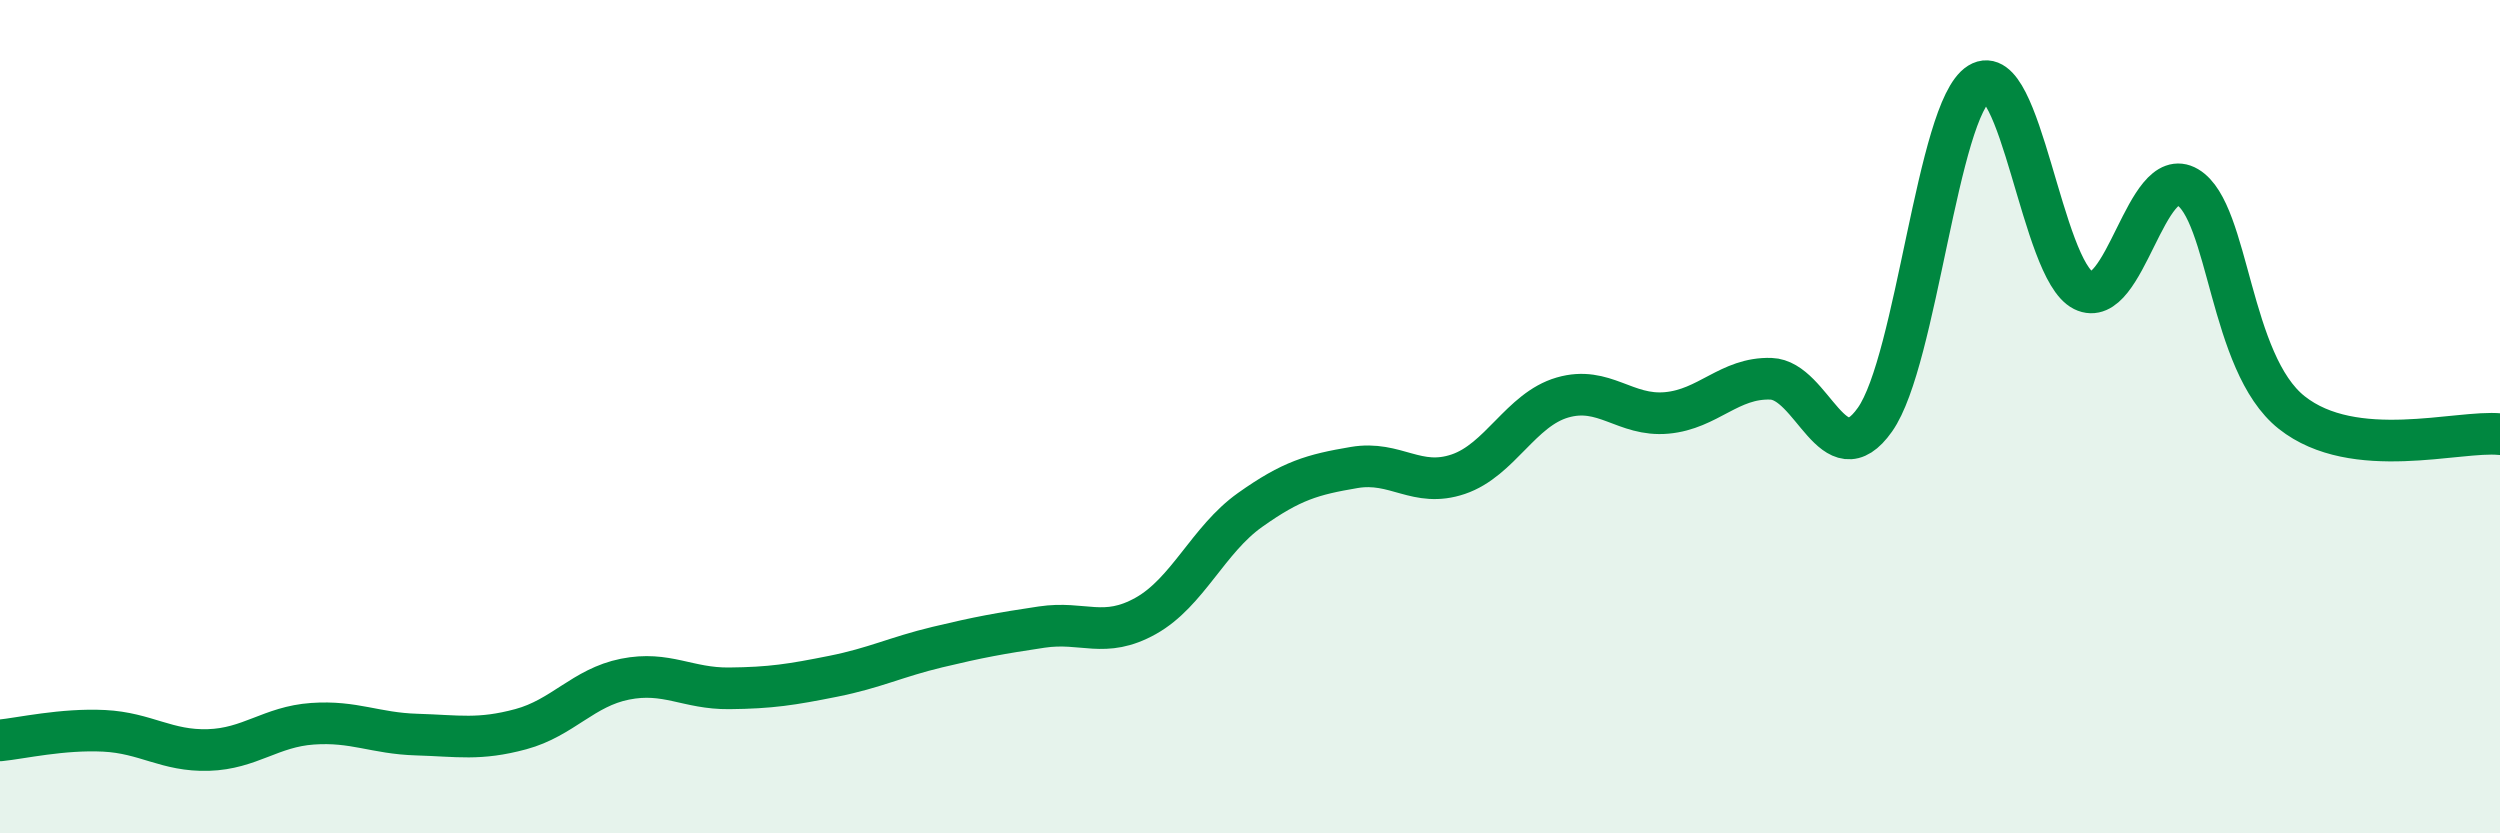
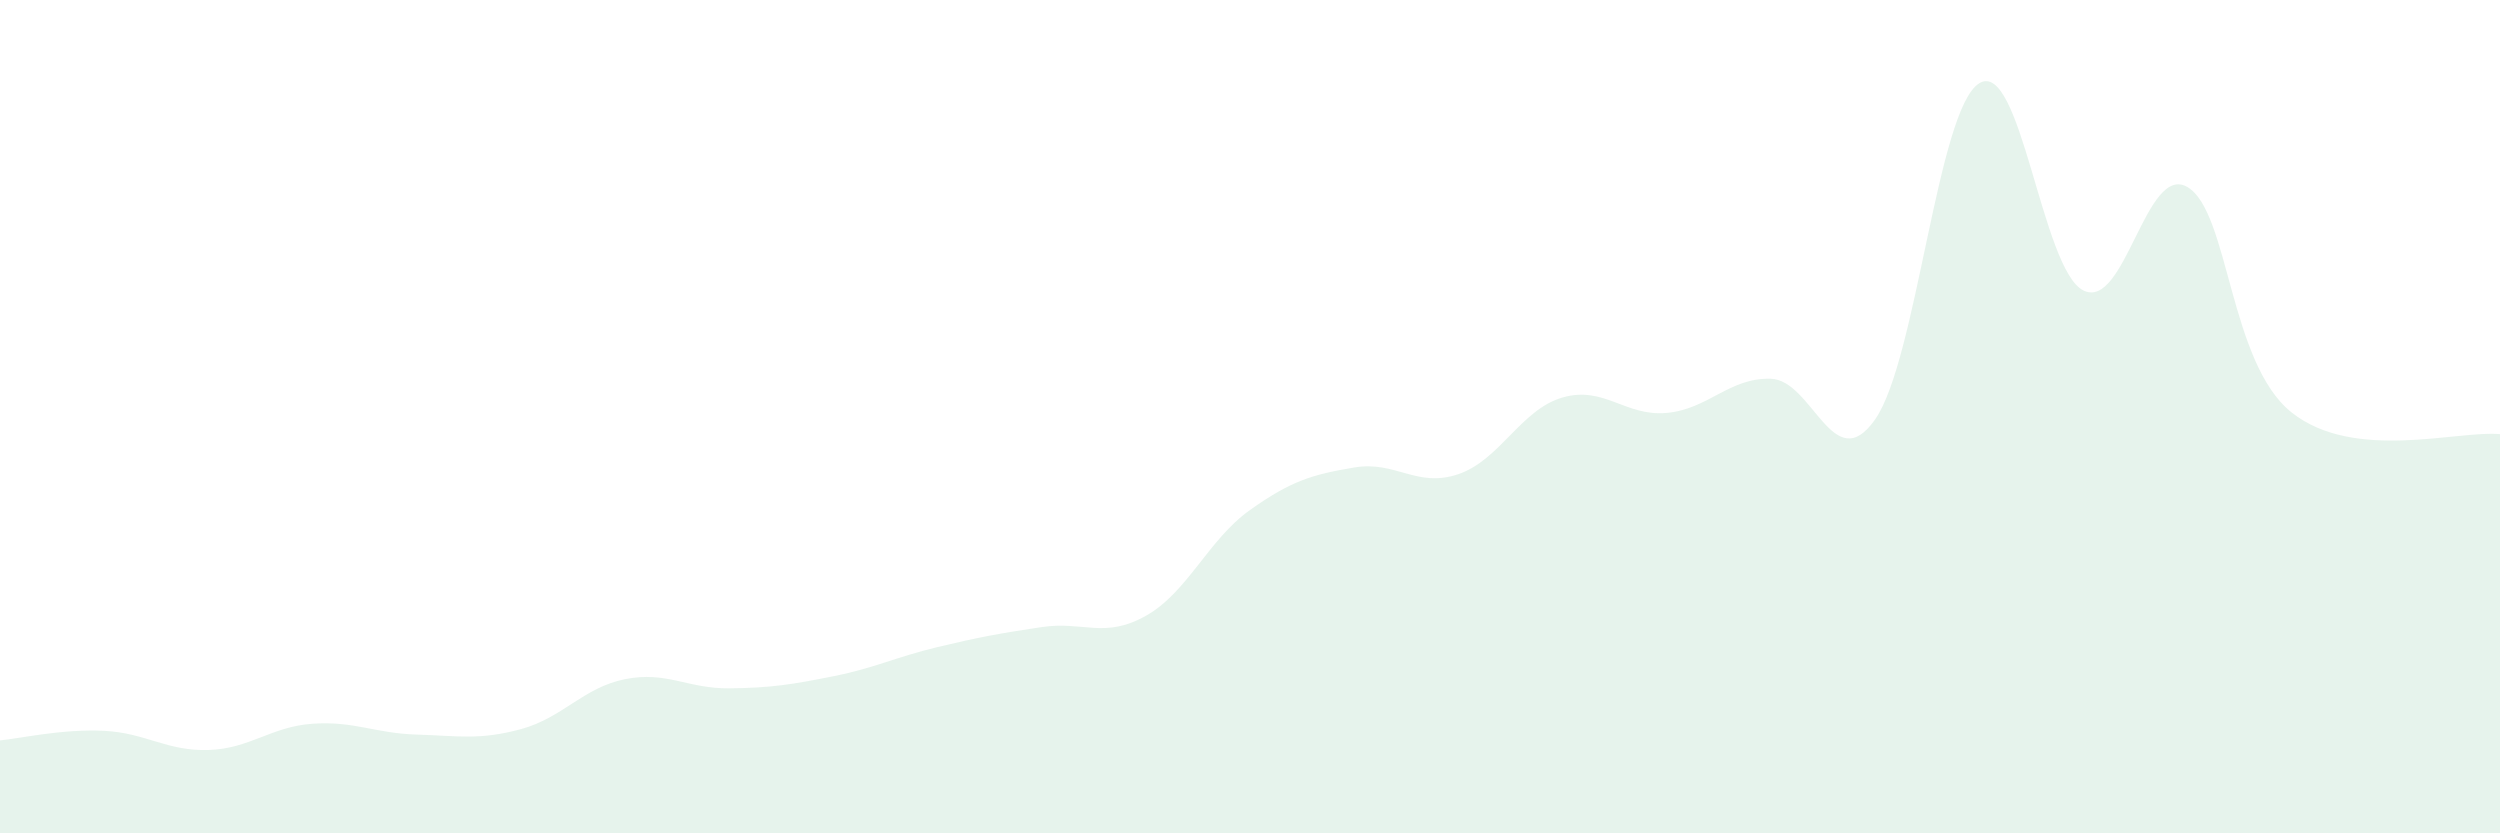
<svg xmlns="http://www.w3.org/2000/svg" width="60" height="20" viewBox="0 0 60 20">
  <path d="M 0,17.77 C 0.5,17.72 1.5,17.49 2.5,17.54 C 3.5,17.59 4,18.03 5,18 C 6,17.97 6.5,17.44 7.5,17.37 C 8.5,17.3 9,17.6 10,17.63 C 11,17.66 11.5,17.77 12.5,17.5 C 13.5,17.23 14,16.5 15,16.3 C 16,16.1 16.5,16.53 17.5,16.52 C 18.5,16.51 19,16.43 20,16.23 C 21,16.03 21.5,15.77 22.5,15.53 C 23.5,15.29 24,15.2 25,15.05 C 26,14.9 26.5,15.34 27.5,14.78 C 28.5,14.22 29,12.95 30,12.24 C 31,11.53 31.5,11.39 32.5,11.22 C 33.5,11.05 34,11.72 35,11.38 C 36,11.04 36.5,9.83 37.5,9.54 C 38.5,9.25 39,10 40,9.91 C 41,9.82 41.5,9.06 42.5,9.09 C 43.5,9.12 44,11.49 45,10.07 C 46,8.65 46.5,2.62 47.5,2 C 48.5,1.38 49,6.47 50,6.97 C 51,7.47 51.5,3.9 52.5,4.49 C 53.5,5.08 53.5,8.71 55,9.9 C 56.5,11.09 59,10.32 60,10.42L60 20L0 20Z" fill="#008740" opacity="0.1" stroke-linecap="round" stroke-linejoin="round" />
-   <path d="M 0,17.77 C 0.5,17.72 1.5,17.49 2.5,17.54 C 3.5,17.59 4,18.03 5,18 C 6,17.97 6.5,17.44 7.5,17.37 C 8.5,17.3 9,17.6 10,17.63 C 11,17.66 11.5,17.77 12.5,17.5 C 13.5,17.23 14,16.5 15,16.3 C 16,16.1 16.5,16.53 17.5,16.52 C 18.5,16.51 19,16.43 20,16.23 C 21,16.03 21.5,15.77 22.5,15.53 C 23.5,15.29 24,15.2 25,15.05 C 26,14.9 26.5,15.34 27.5,14.78 C 28.5,14.22 29,12.95 30,12.24 C 31,11.53 31.5,11.39 32.5,11.22 C 33.5,11.05 34,11.72 35,11.38 C 36,11.04 36.5,9.83 37.5,9.54 C 38.5,9.25 39,10 40,9.91 C 41,9.82 41.5,9.06 42.5,9.09 C 43.5,9.12 44,11.49 45,10.07 C 46,8.65 46.5,2.62 47.5,2 C 48.5,1.38 49,6.47 50,6.97 C 51,7.47 51.5,3.9 52.5,4.49 C 53.5,5.08 53.5,8.71 55,9.9 C 56.5,11.09 59,10.32 60,10.42" stroke="#008740" stroke-width="1" fill="none" stroke-linecap="round" stroke-linejoin="round" />
</svg>